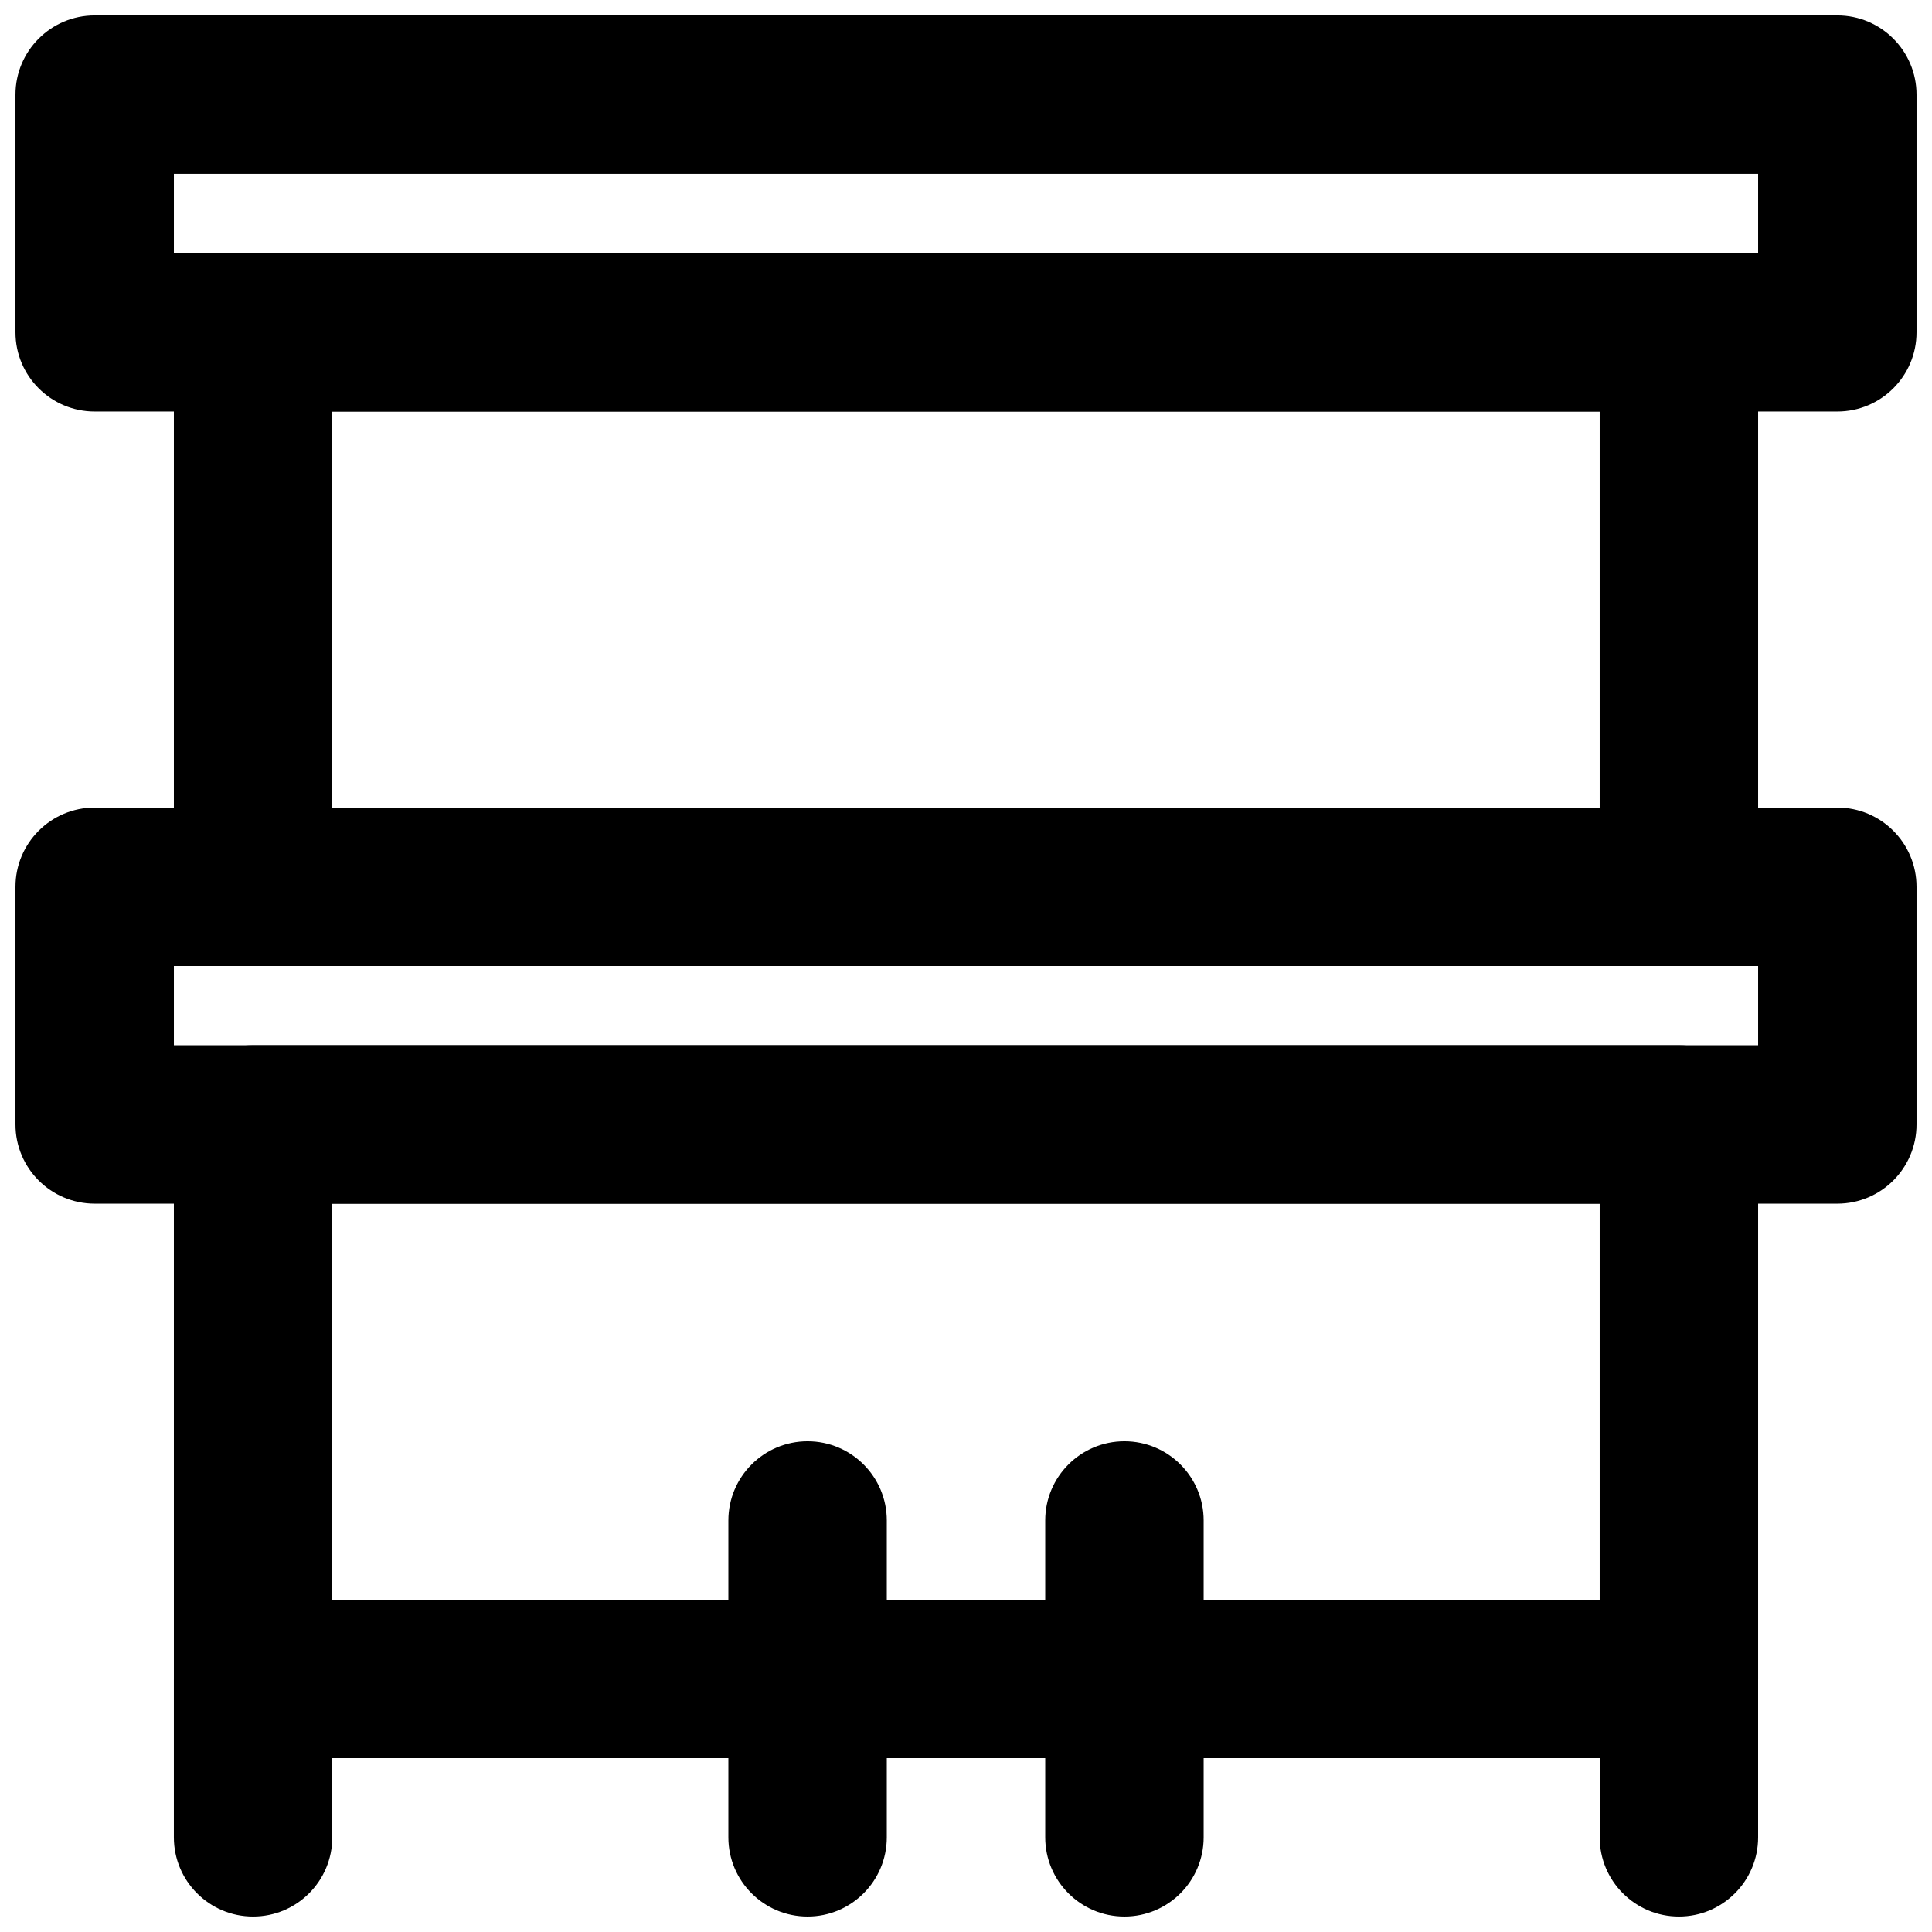
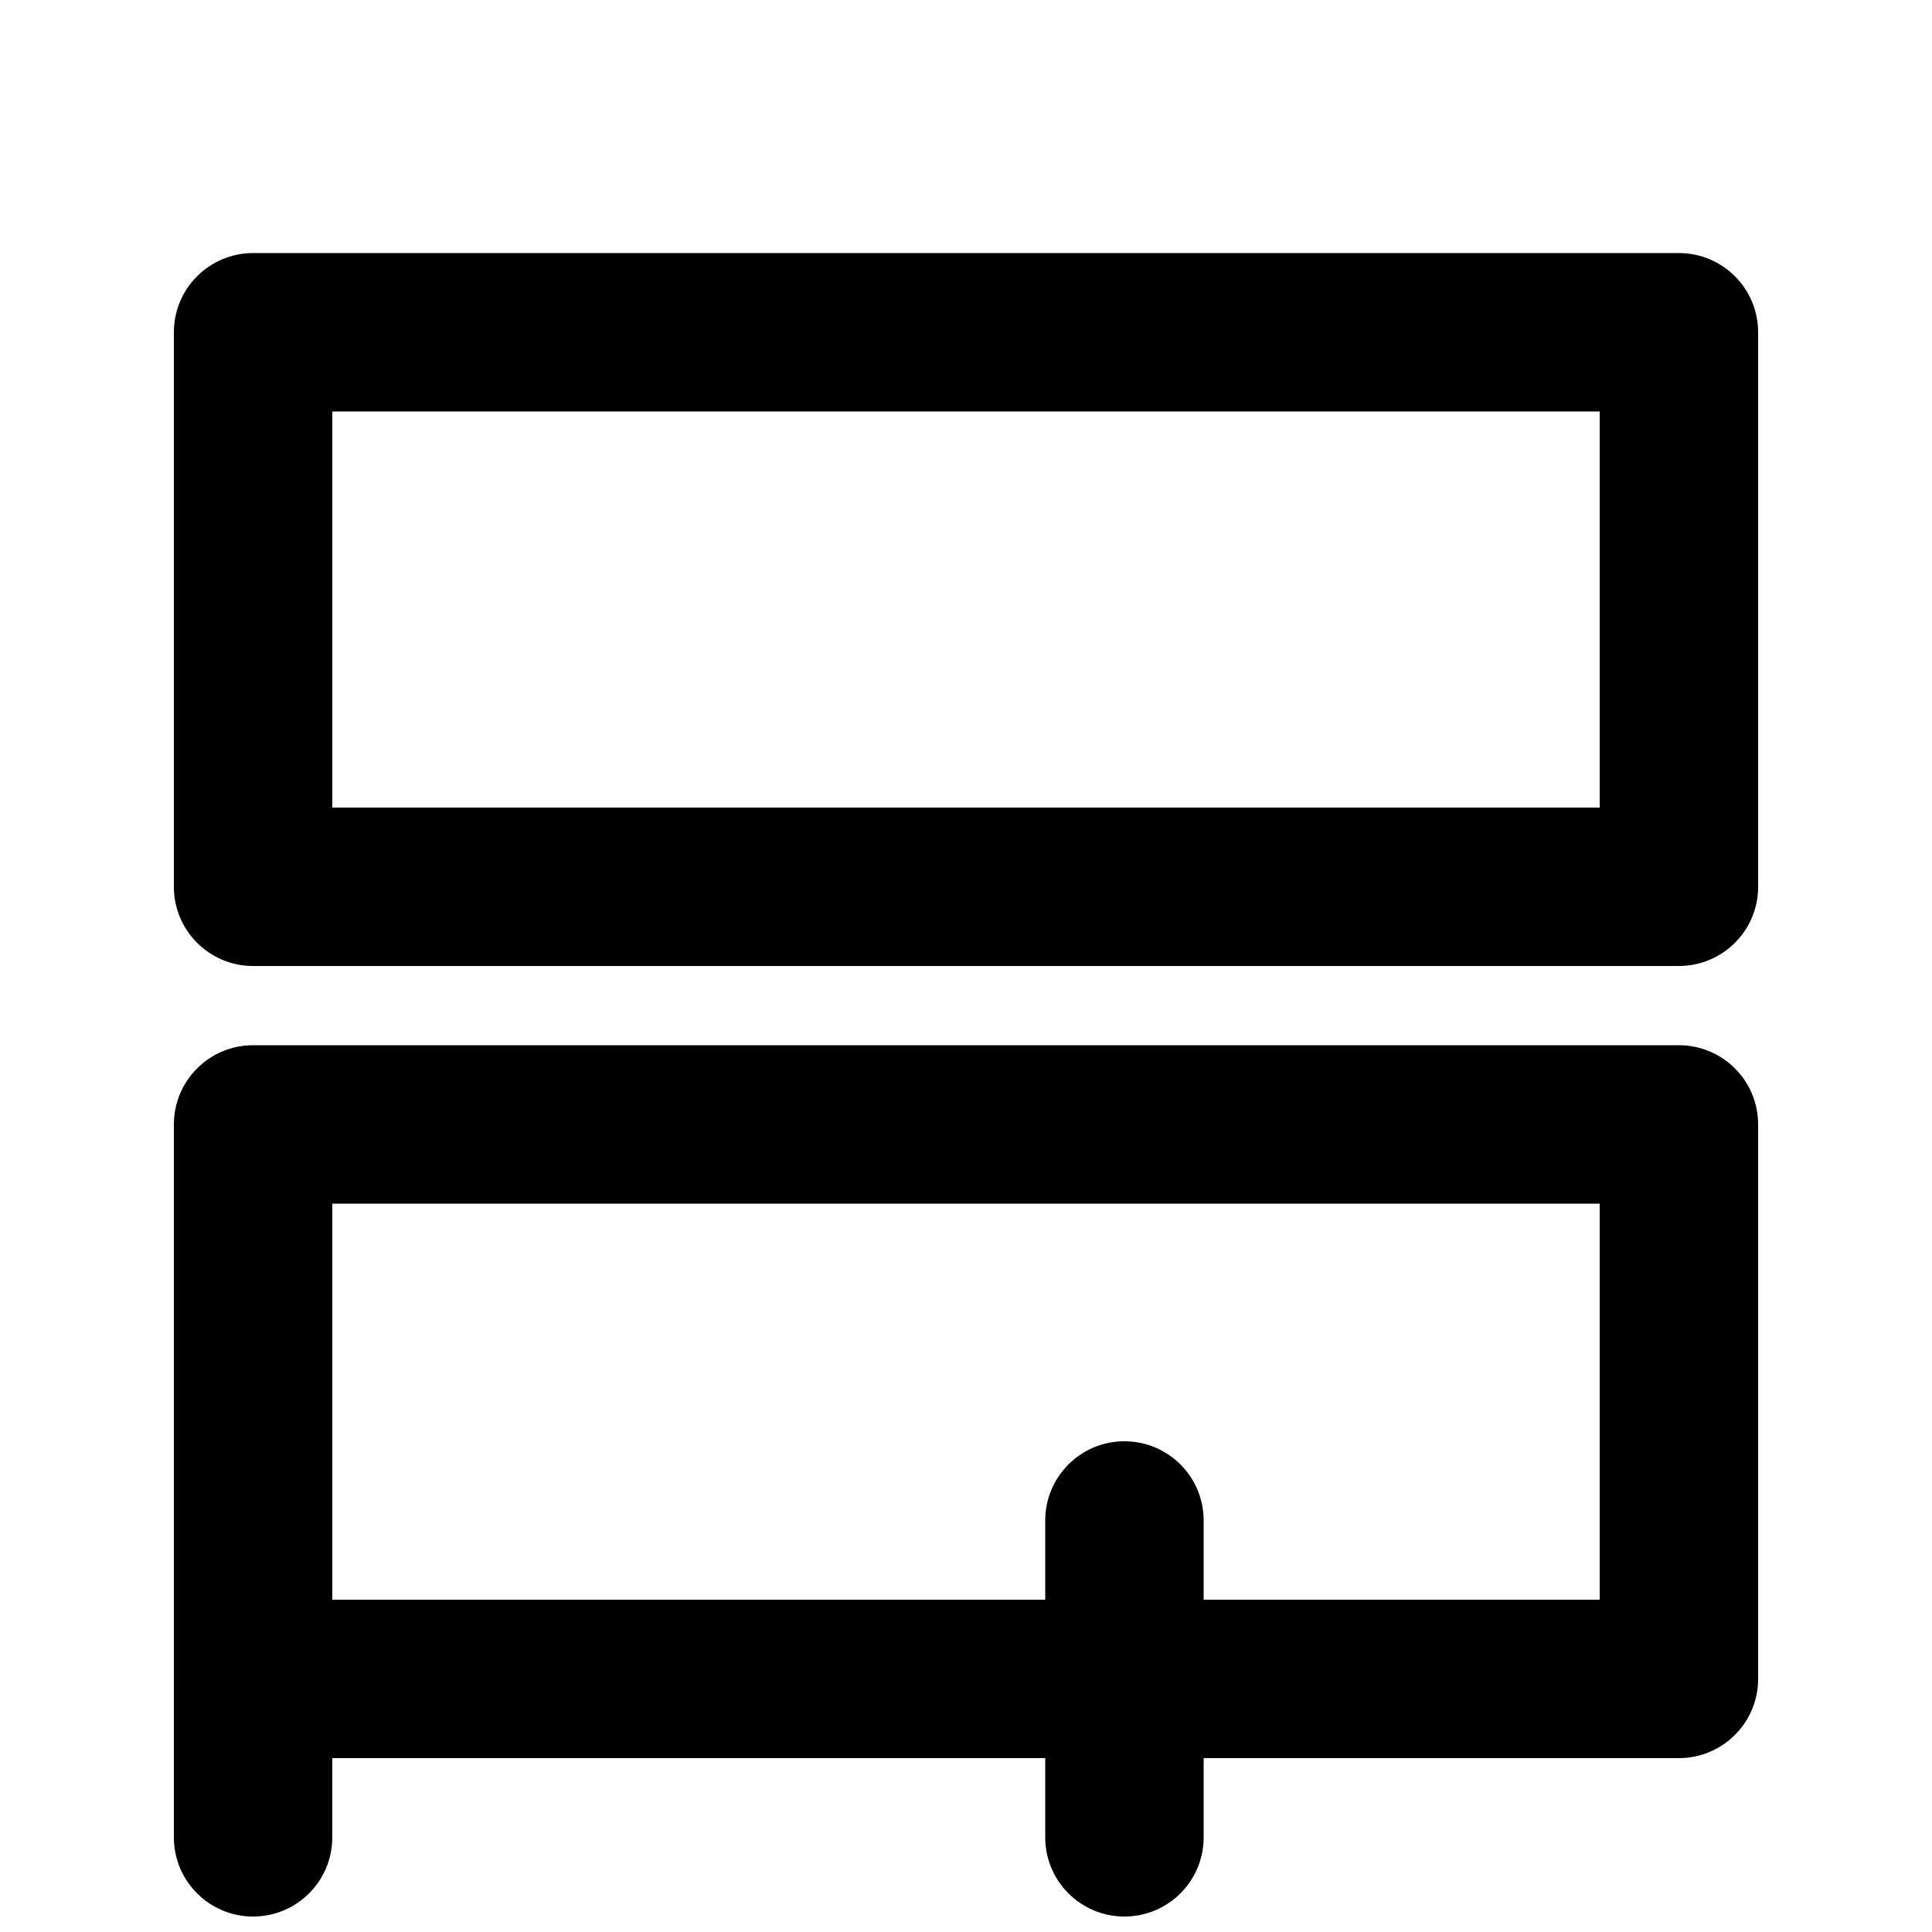
<svg xmlns="http://www.w3.org/2000/svg" width="800px" height="800px" version="1.1" viewBox="144 144 512 512">
  <defs>
    <clipPath id="f">
-       <path d="m148.09 148.09h503.81v105.91h-503.81z" />
-     </clipPath>
+       </clipPath>
    <clipPath id="e">
      <path d="m148.09 358h503.81v105h-503.81z" />
    </clipPath>
    <clipPath id="d">
      <path d="m190 567h43v84.902h-43z" />
    </clipPath>
    <clipPath id="c">
      <path d="m567 567h43v84.902h-43z" />
    </clipPath>
    <clipPath id="b">
-       <path d="m337 525h43v126.9h-43z" />
+       <path d="m337 525h43h-43z" />
    </clipPath>
    <clipPath id="a">
      <path d="m420 525h43v126.9h-43z" />
    </clipPath>
  </defs>
  <g clip-path="url(#f)">
-     <path d="m169.09 253.05h461.82c11.594 0 20.992-9.398 20.992-20.992v-62.977c0-11.594-9.398-20.992-20.992-20.992h-461.82c-11.594 0-20.992 9.398-20.992 20.992v62.977c0 11.594 9.398 20.992 20.992 20.992zm20.992-62.977h419.84v20.992h-419.84z" fill-rule="evenodd" />
-   </g>
+     </g>
  <g clip-path="url(#e)">
-     <path d="m169.09 462.98h461.82c11.594 0 20.992-9.398 20.992-20.992v-62.977c0-11.594-9.398-20.992-20.992-20.992h-461.82c-11.594 0-20.992 9.398-20.992 20.992v62.977c0 11.594 9.398 20.992 20.992 20.992zm20.992-62.977h419.84v20.992h-419.84z" fill-rule="evenodd" />
-   </g>
+     </g>
  <path d="m211.07 400h377.86c11.594 0 20.992-9.398 20.992-20.992v-146.95c0-11.594-9.398-20.992-20.992-20.992h-377.86c-11.594 0-20.992 9.398-20.992 20.992v146.95c0 11.594 9.398 20.992 20.992 20.992zm20.992-146.95h335.87v104.96h-335.87z" fill-rule="evenodd" />
  <path d="m211.07 609.92h377.86c11.594 0 20.992-9.398 20.992-20.992v-146.94c0-11.594-9.398-20.992-20.992-20.992h-377.86c-11.594 0-20.992 9.398-20.992 20.992v146.94c0 11.594 9.398 20.992 20.992 20.992zm20.992-146.94h335.87v104.96h-335.87z" fill-rule="evenodd" />
  <g clip-path="url(#d)">
    <path d="m232.06 630.91v-41.984c0-11.594-9.398-20.992-20.992-20.992s-20.992 9.398-20.992 20.992v41.984c0 11.594 9.398 20.992 20.992 20.992s20.992-9.398 20.992-20.992z" fill-rule="evenodd" />
  </g>
  <g clip-path="url(#c)">
-     <path d="m609.92 630.91v-41.984c0-11.594-9.398-20.992-20.992-20.992s-20.992 9.398-20.992 20.992v41.984c0 11.594 9.398 20.992 20.992 20.992s20.992-9.398 20.992-20.992z" fill-rule="evenodd" />
-   </g>
+     </g>
  <g clip-path="url(#b)">
-     <path d="m379.01 630.91v-83.969c0-11.594-9.398-20.992-20.992-20.992s-20.992 9.398-20.992 20.992v83.969c0 11.594 9.398 20.992 20.992 20.992s20.992-9.398 20.992-20.992z" fill-rule="evenodd" />
-   </g>
+     </g>
  <g clip-path="url(#a)">
    <path d="m462.98 630.91v-83.969c0-11.594-9.398-20.992-20.992-20.992s-20.992 9.398-20.992 20.992v83.969c0 11.594 9.398 20.992 20.992 20.992s20.992-9.398 20.992-20.992z" fill-rule="evenodd" />
  </g>
</svg>